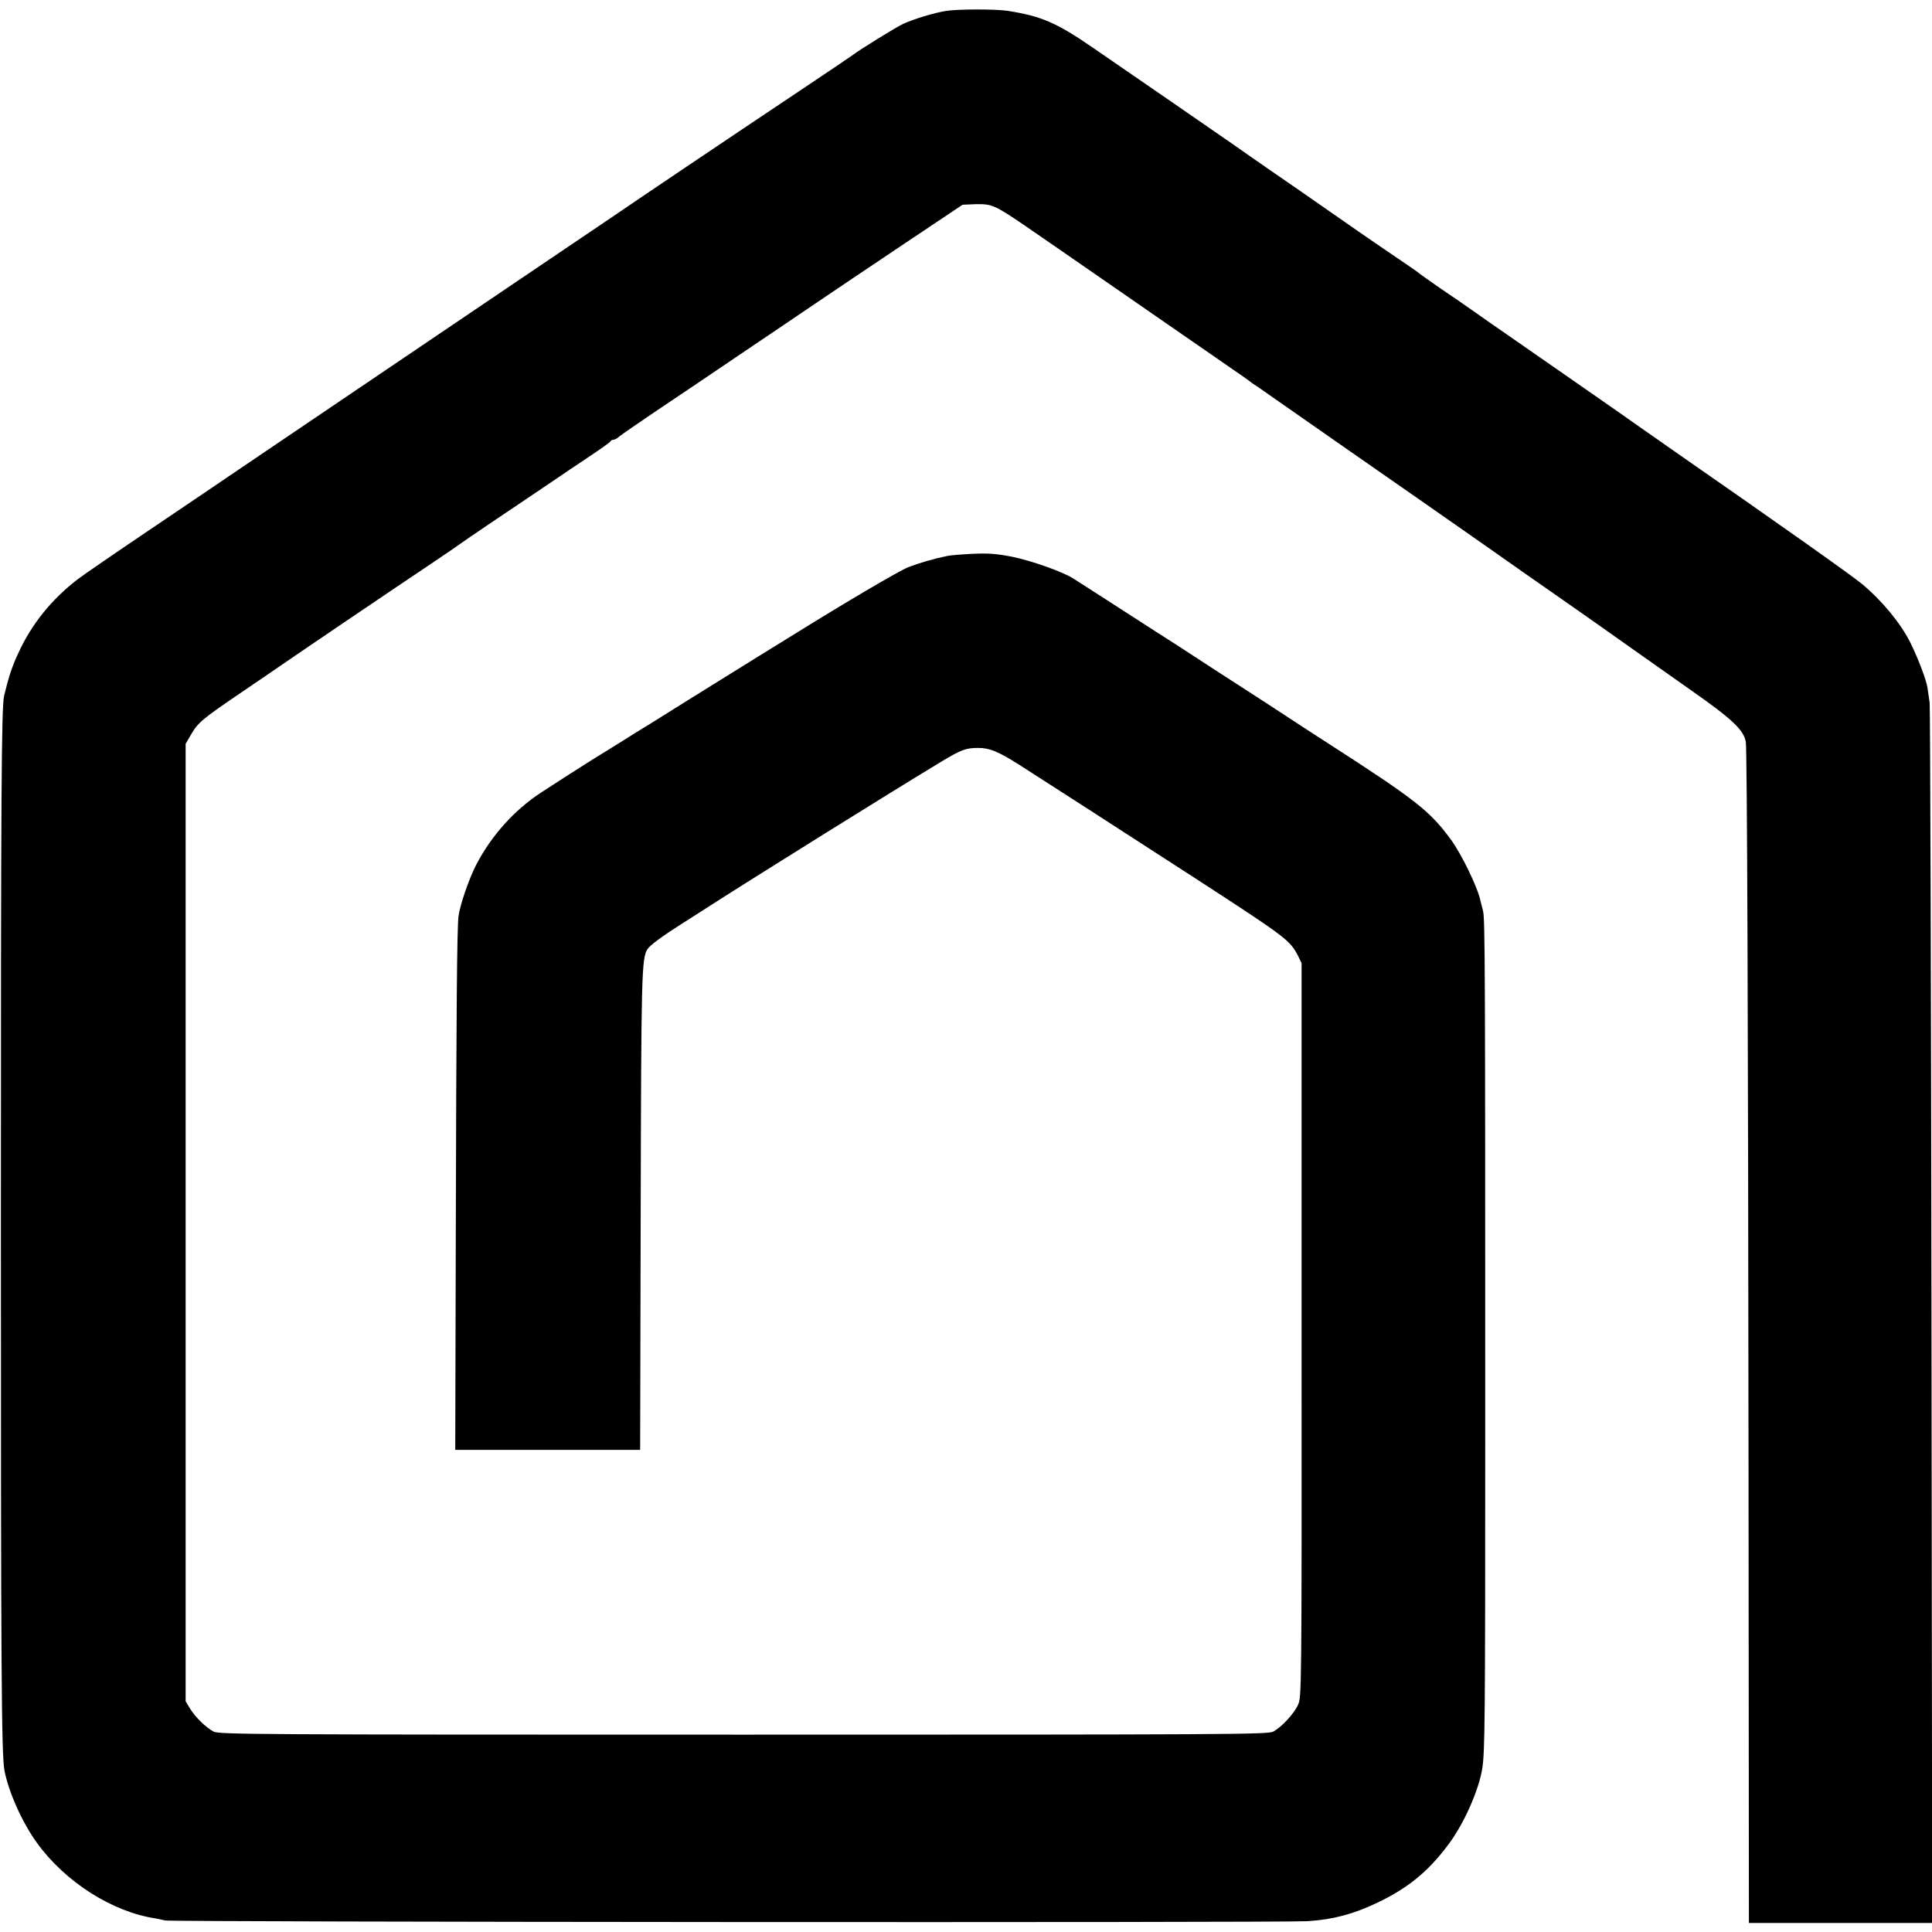
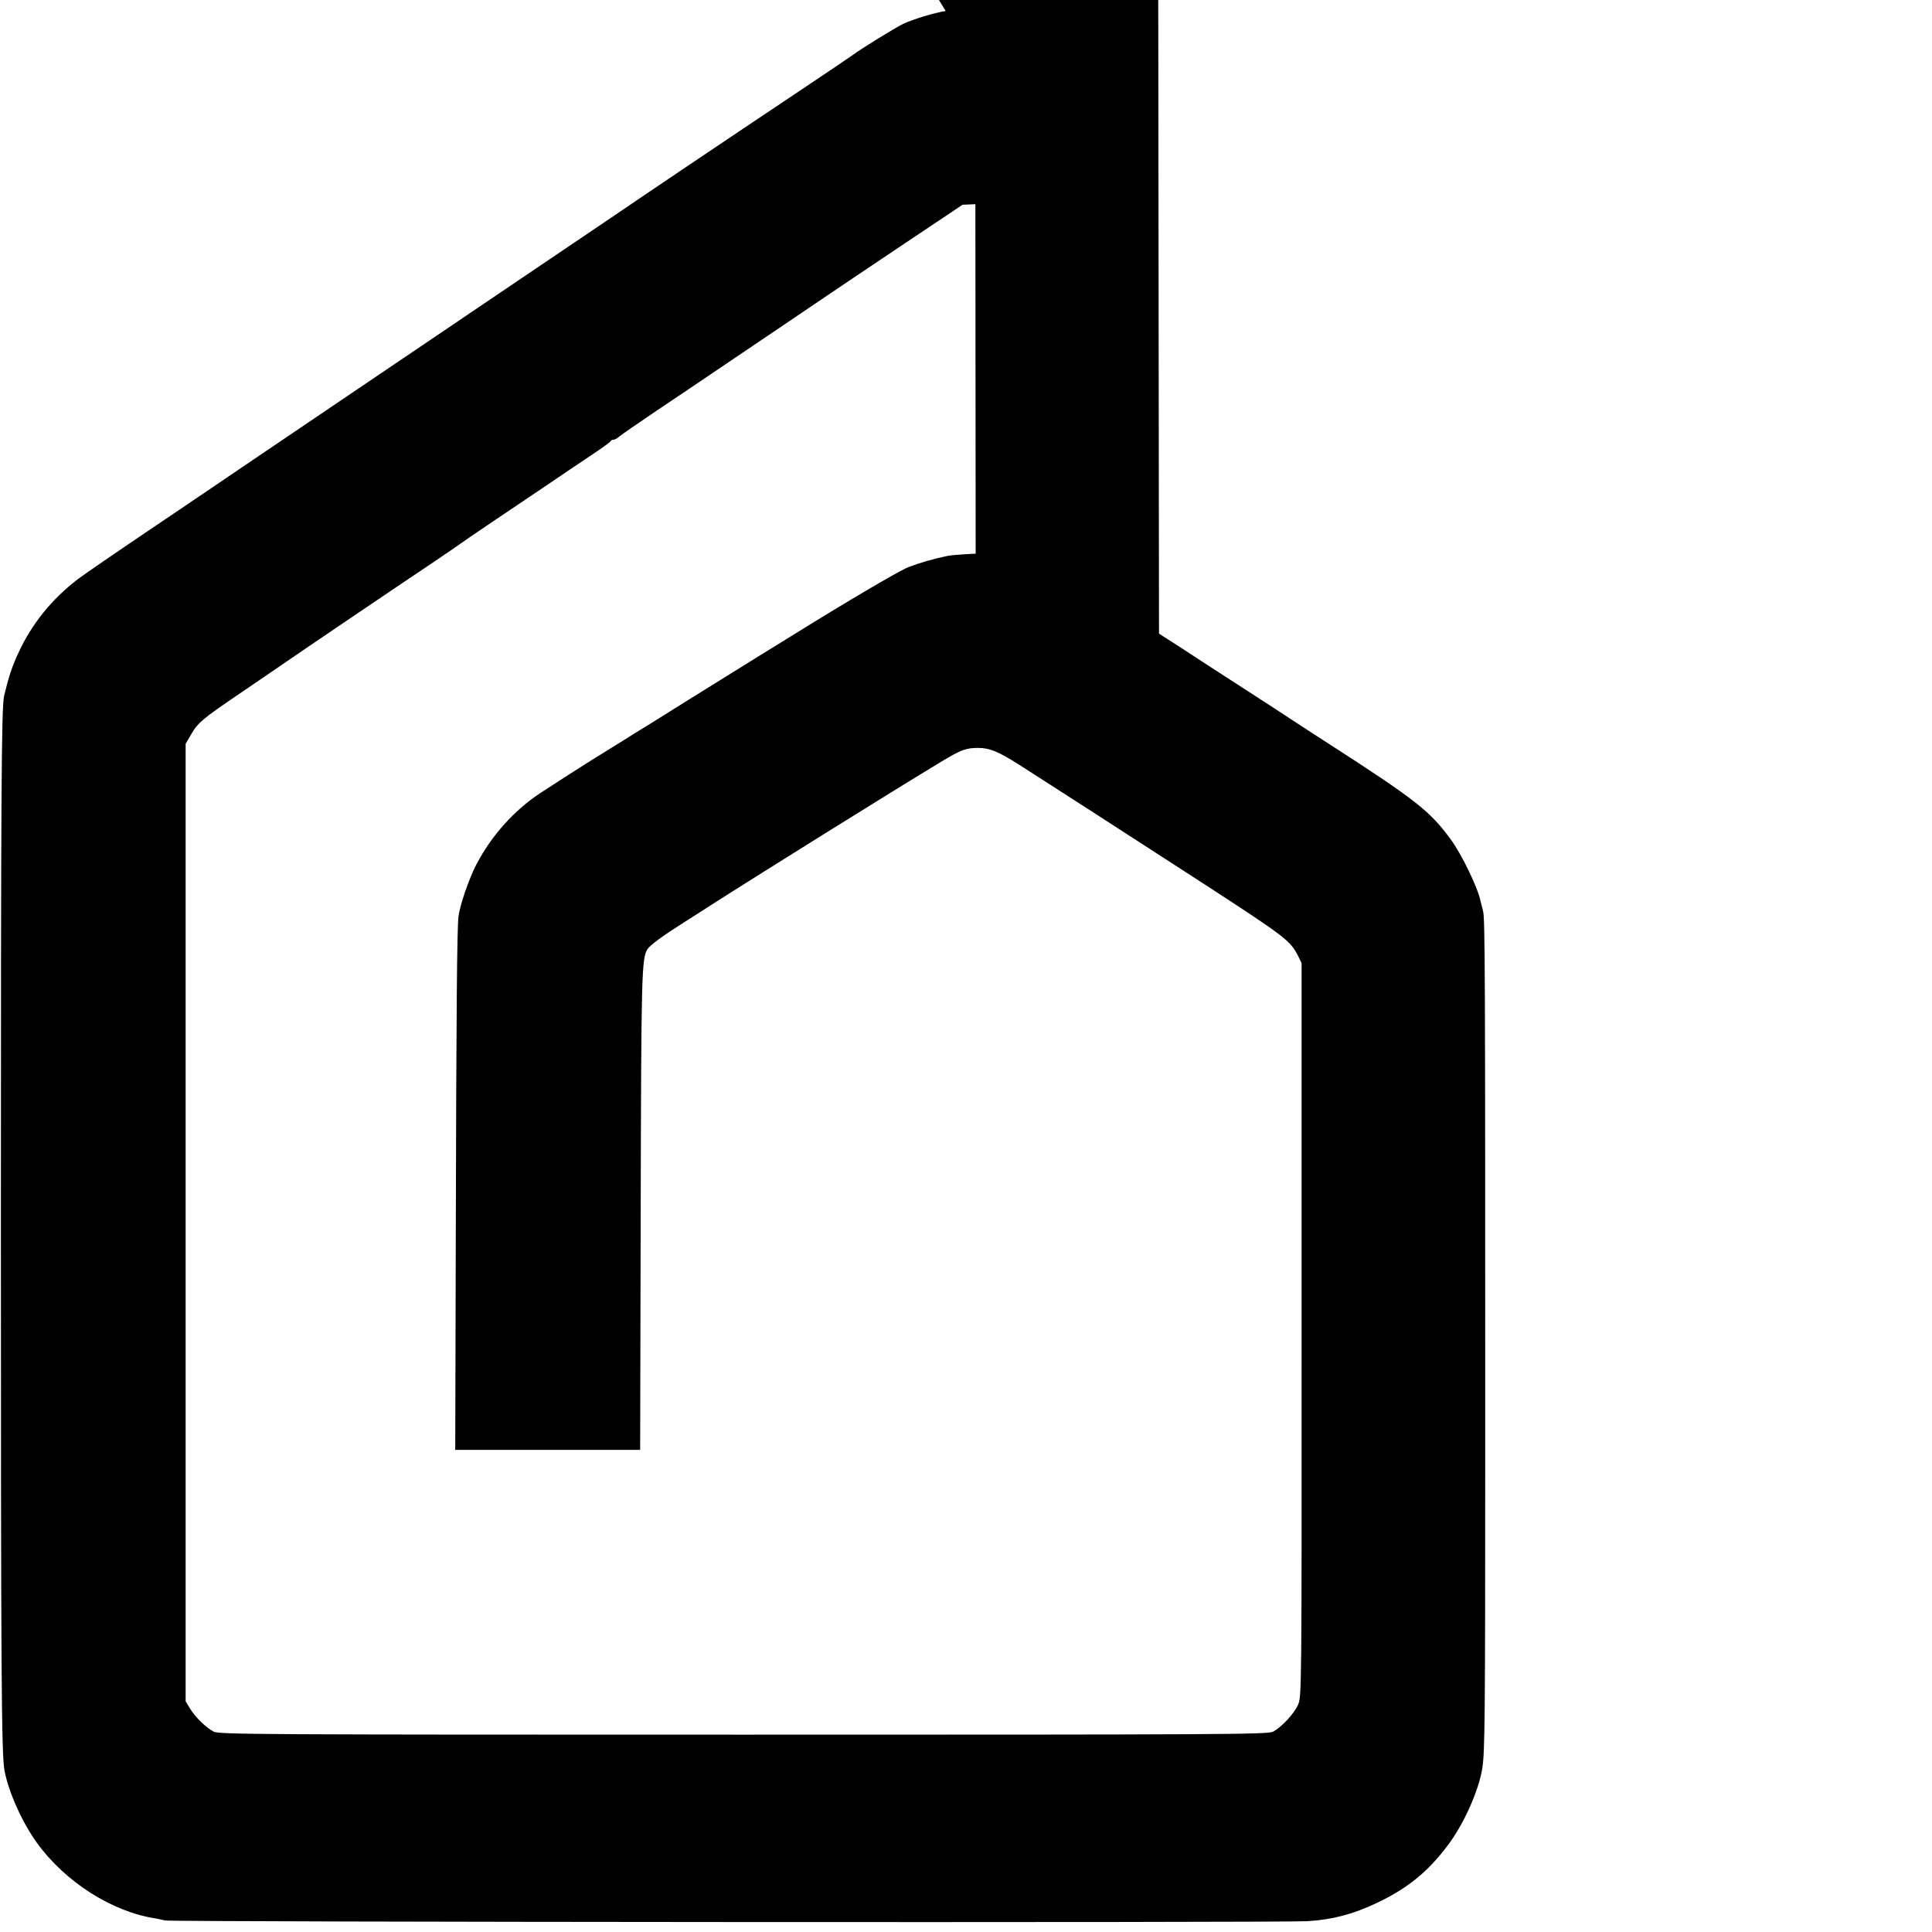
<svg xmlns="http://www.w3.org/2000/svg" version="1.0" width="1072pt" height="1072pt" viewBox="0 0 1072 1072" preserveAspectRatio="xMidYMid meet">
  <g transform="translate(0,1072) scale(0.1,-0.1)" fill="#000000" stroke="none">
-     <path d="M5247 10659 c-63 -10 -179 -45 -237 -72 -38 -18 -244 -145 -275 -170 -5 -4 -138 -94 -295 -199 -397 -265 -924 -620 -1055 -710 -60 -41 -216 -146 -345 -233 -129 -87 -289 -195 -355 -240 -66 -45 -219 -148 -340 -230 -261 -176 -576 -390 -1020 -690 -82 -56 -305 -207 -495 -335 -190 -128 -370 -252 -400 -275 -143 -110 -254 -247 -327 -406 -35 -74 -54 -131 -80 -239 -15 -63 -18 -518 -18 -2920 0 -2496 3 -2958 20 -3045 23 -119 97 -285 179 -399 157 -218 419 -385 661 -421 11 -2 34 -7 50 -11 38 -9 6191 -13 6340 -4 141 9 254 39 384 101 169 80 282 171 392 317 90 117 175 308 194 432 14 93 16 255 16 1800 0 2652 -1 2912 -12 2955 -6 22 -12 47 -14 55 -15 75 -105 261 -167 345 -116 157 -193 217 -678 530 -41 26 -124 80 -185 120 -60 40 -164 107 -230 150 -66 43 -168 109 -226 146 -58 38 -142 93 -187 122 -45 28 -190 122 -322 207 -132 85 -253 163 -268 172 -59 37 -233 98 -337 119 -89 17 -131 20 -220 16 -60 -3 -123 -8 -140 -12 -74 -15 -155 -39 -215 -62 -56 -23 -342 -191 -652 -384 -48 -30 -127 -78 -175 -108 -48 -30 -221 -137 -383 -238 -162 -102 -304 -190 -315 -196 -10 -7 -62 -39 -115 -72 -53 -33 -104 -64 -113 -70 -33 -20 -203 -129 -287 -184 -147 -97 -271 -235 -356 -396 -40 -76 -92 -226 -100 -290 -8 -73 -12 -473 -15 -1785 l-3 -1175 513 0 513 0 3 1320 c3 1328 5 1408 38 1459 16 23 79 70 202 148 44 28 103 65 130 83 252 162 1031 648 1300 810 108 65 135 75 202 75 64 0 110 -19 226 -92 101 -64 653 -420 802 -517 72 -46 168 -109 215 -139 465 -302 488 -320 532 -405 l20 -41 0 -2036 c1 -2028 0 -2036 -20 -2080 -22 -49 -90 -122 -137 -148 -28 -16 -243 -17 -2940 -17 -2692 0 -2912 1 -2940 17 -44 24 -98 77 -129 125 l-26 43 0 2656 0 2657 31 53 c36 63 65 87 259 219 80 54 179 122 220 150 92 64 650 442 855 579 83 56 152 103 155 106 3 3 95 66 205 140 110 74 245 165 300 202 55 38 152 103 215 145 63 42 117 80 118 85 2 4 9 8 16 8 7 0 21 8 32 18 11 9 103 73 204 141 102 68 302 203 445 300 143 96 339 229 435 294 96 65 320 216 498 335 l323 216 71 3 c90 2 107 -5 266 -113 175 -120 148 -102 787 -544 209 -144 400 -277 425 -294 25 -17 47 -33 50 -36 3 -3 12 -9 21 -15 9 -5 41 -27 70 -48 30 -21 216 -151 414 -289 450 -313 458 -319 640 -446 83 -58 177 -124 210 -147 33 -23 121 -85 195 -137 74 -52 167 -116 205 -143 39 -27 194 -136 345 -243 151 -107 304 -215 340 -240 232 -162 297 -224 307 -290 7 -51 13 -1589 15 -4074 l2 -2478 509 0 508 0 -4 3362 c-2 1850 -7 3383 -10 3408 -4 25 -9 62 -12 83 -6 43 -52 164 -96 253 -54 107 -157 232 -269 325 -50 42 -479 346 -1005 711 -115 81 -223 156 -240 168 -28 21 -564 393 -725 505 -41 28 -115 80 -165 115 -49 35 -139 97 -200 138 -60 42 -112 78 -115 81 -3 4 -54 40 -115 81 -116 78 -301 206 -547 378 -37 26 -120 83 -184 127 -63 44 -146 101 -182 127 -73 51 -553 382 -789 544 -202 139 -287 175 -473 204 -68 10 -278 10 -343 -1z" />
+     <path d="M5247 10659 c-63 -10 -179 -45 -237 -72 -38 -18 -244 -145 -275 -170 -5 -4 -138 -94 -295 -199 -397 -265 -924 -620 -1055 -710 -60 -41 -216 -146 -345 -233 -129 -87 -289 -195 -355 -240 -66 -45 -219 -148 -340 -230 -261 -176 -576 -390 -1020 -690 -82 -56 -305 -207 -495 -335 -190 -128 -370 -252 -400 -275 -143 -110 -254 -247 -327 -406 -35 -74 -54 -131 -80 -239 -15 -63 -18 -518 -18 -2920 0 -2496 3 -2958 20 -3045 23 -119 97 -285 179 -399 157 -218 419 -385 661 -421 11 -2 34 -7 50 -11 38 -9 6191 -13 6340 -4 141 9 254 39 384 101 169 80 282 171 392 317 90 117 175 308 194 432 14 93 16 255 16 1800 0 2652 -1 2912 -12 2955 -6 22 -12 47 -14 55 -15 75 -105 261 -167 345 -116 157 -193 217 -678 530 -41 26 -124 80 -185 120 -60 40 -164 107 -230 150 -66 43 -168 109 -226 146 -58 38 -142 93 -187 122 -45 28 -190 122 -322 207 -132 85 -253 163 -268 172 -59 37 -233 98 -337 119 -89 17 -131 20 -220 16 -60 -3 -123 -8 -140 -12 -74 -15 -155 -39 -215 -62 -56 -23 -342 -191 -652 -384 -48 -30 -127 -78 -175 -108 -48 -30 -221 -137 -383 -238 -162 -102 -304 -190 -315 -196 -10 -7 -62 -39 -115 -72 -53 -33 -104 -64 -113 -70 -33 -20 -203 -129 -287 -184 -147 -97 -271 -235 -356 -396 -40 -76 -92 -226 -100 -290 -8 -73 -12 -473 -15 -1785 l-3 -1175 513 0 513 0 3 1320 c3 1328 5 1408 38 1459 16 23 79 70 202 148 44 28 103 65 130 83 252 162 1031 648 1300 810 108 65 135 75 202 75 64 0 110 -19 226 -92 101 -64 653 -420 802 -517 72 -46 168 -109 215 -139 465 -302 488 -320 532 -405 l20 -41 0 -2036 c1 -2028 0 -2036 -20 -2080 -22 -49 -90 -122 -137 -148 -28 -16 -243 -17 -2940 -17 -2692 0 -2912 1 -2940 17 -44 24 -98 77 -129 125 l-26 43 0 2656 0 2657 31 53 c36 63 65 87 259 219 80 54 179 122 220 150 92 64 650 442 855 579 83 56 152 103 155 106 3 3 95 66 205 140 110 74 245 165 300 202 55 38 152 103 215 145 63 42 117 80 118 85 2 4 9 8 16 8 7 0 21 8 32 18 11 9 103 73 204 141 102 68 302 203 445 300 143 96 339 229 435 294 96 65 320 216 498 335 l323 216 71 3 l2 -2478 509 0 508 0 -4 3362 c-2 1850 -7 3383 -10 3408 -4 25 -9 62 -12 83 -6 43 -52 164 -96 253 -54 107 -157 232 -269 325 -50 42 -479 346 -1005 711 -115 81 -223 156 -240 168 -28 21 -564 393 -725 505 -41 28 -115 80 -165 115 -49 35 -139 97 -200 138 -60 42 -112 78 -115 81 -3 4 -54 40 -115 81 -116 78 -301 206 -547 378 -37 26 -120 83 -184 127 -63 44 -146 101 -182 127 -73 51 -553 382 -789 544 -202 139 -287 175 -473 204 -68 10 -278 10 -343 -1z" />
  </g>
</svg>